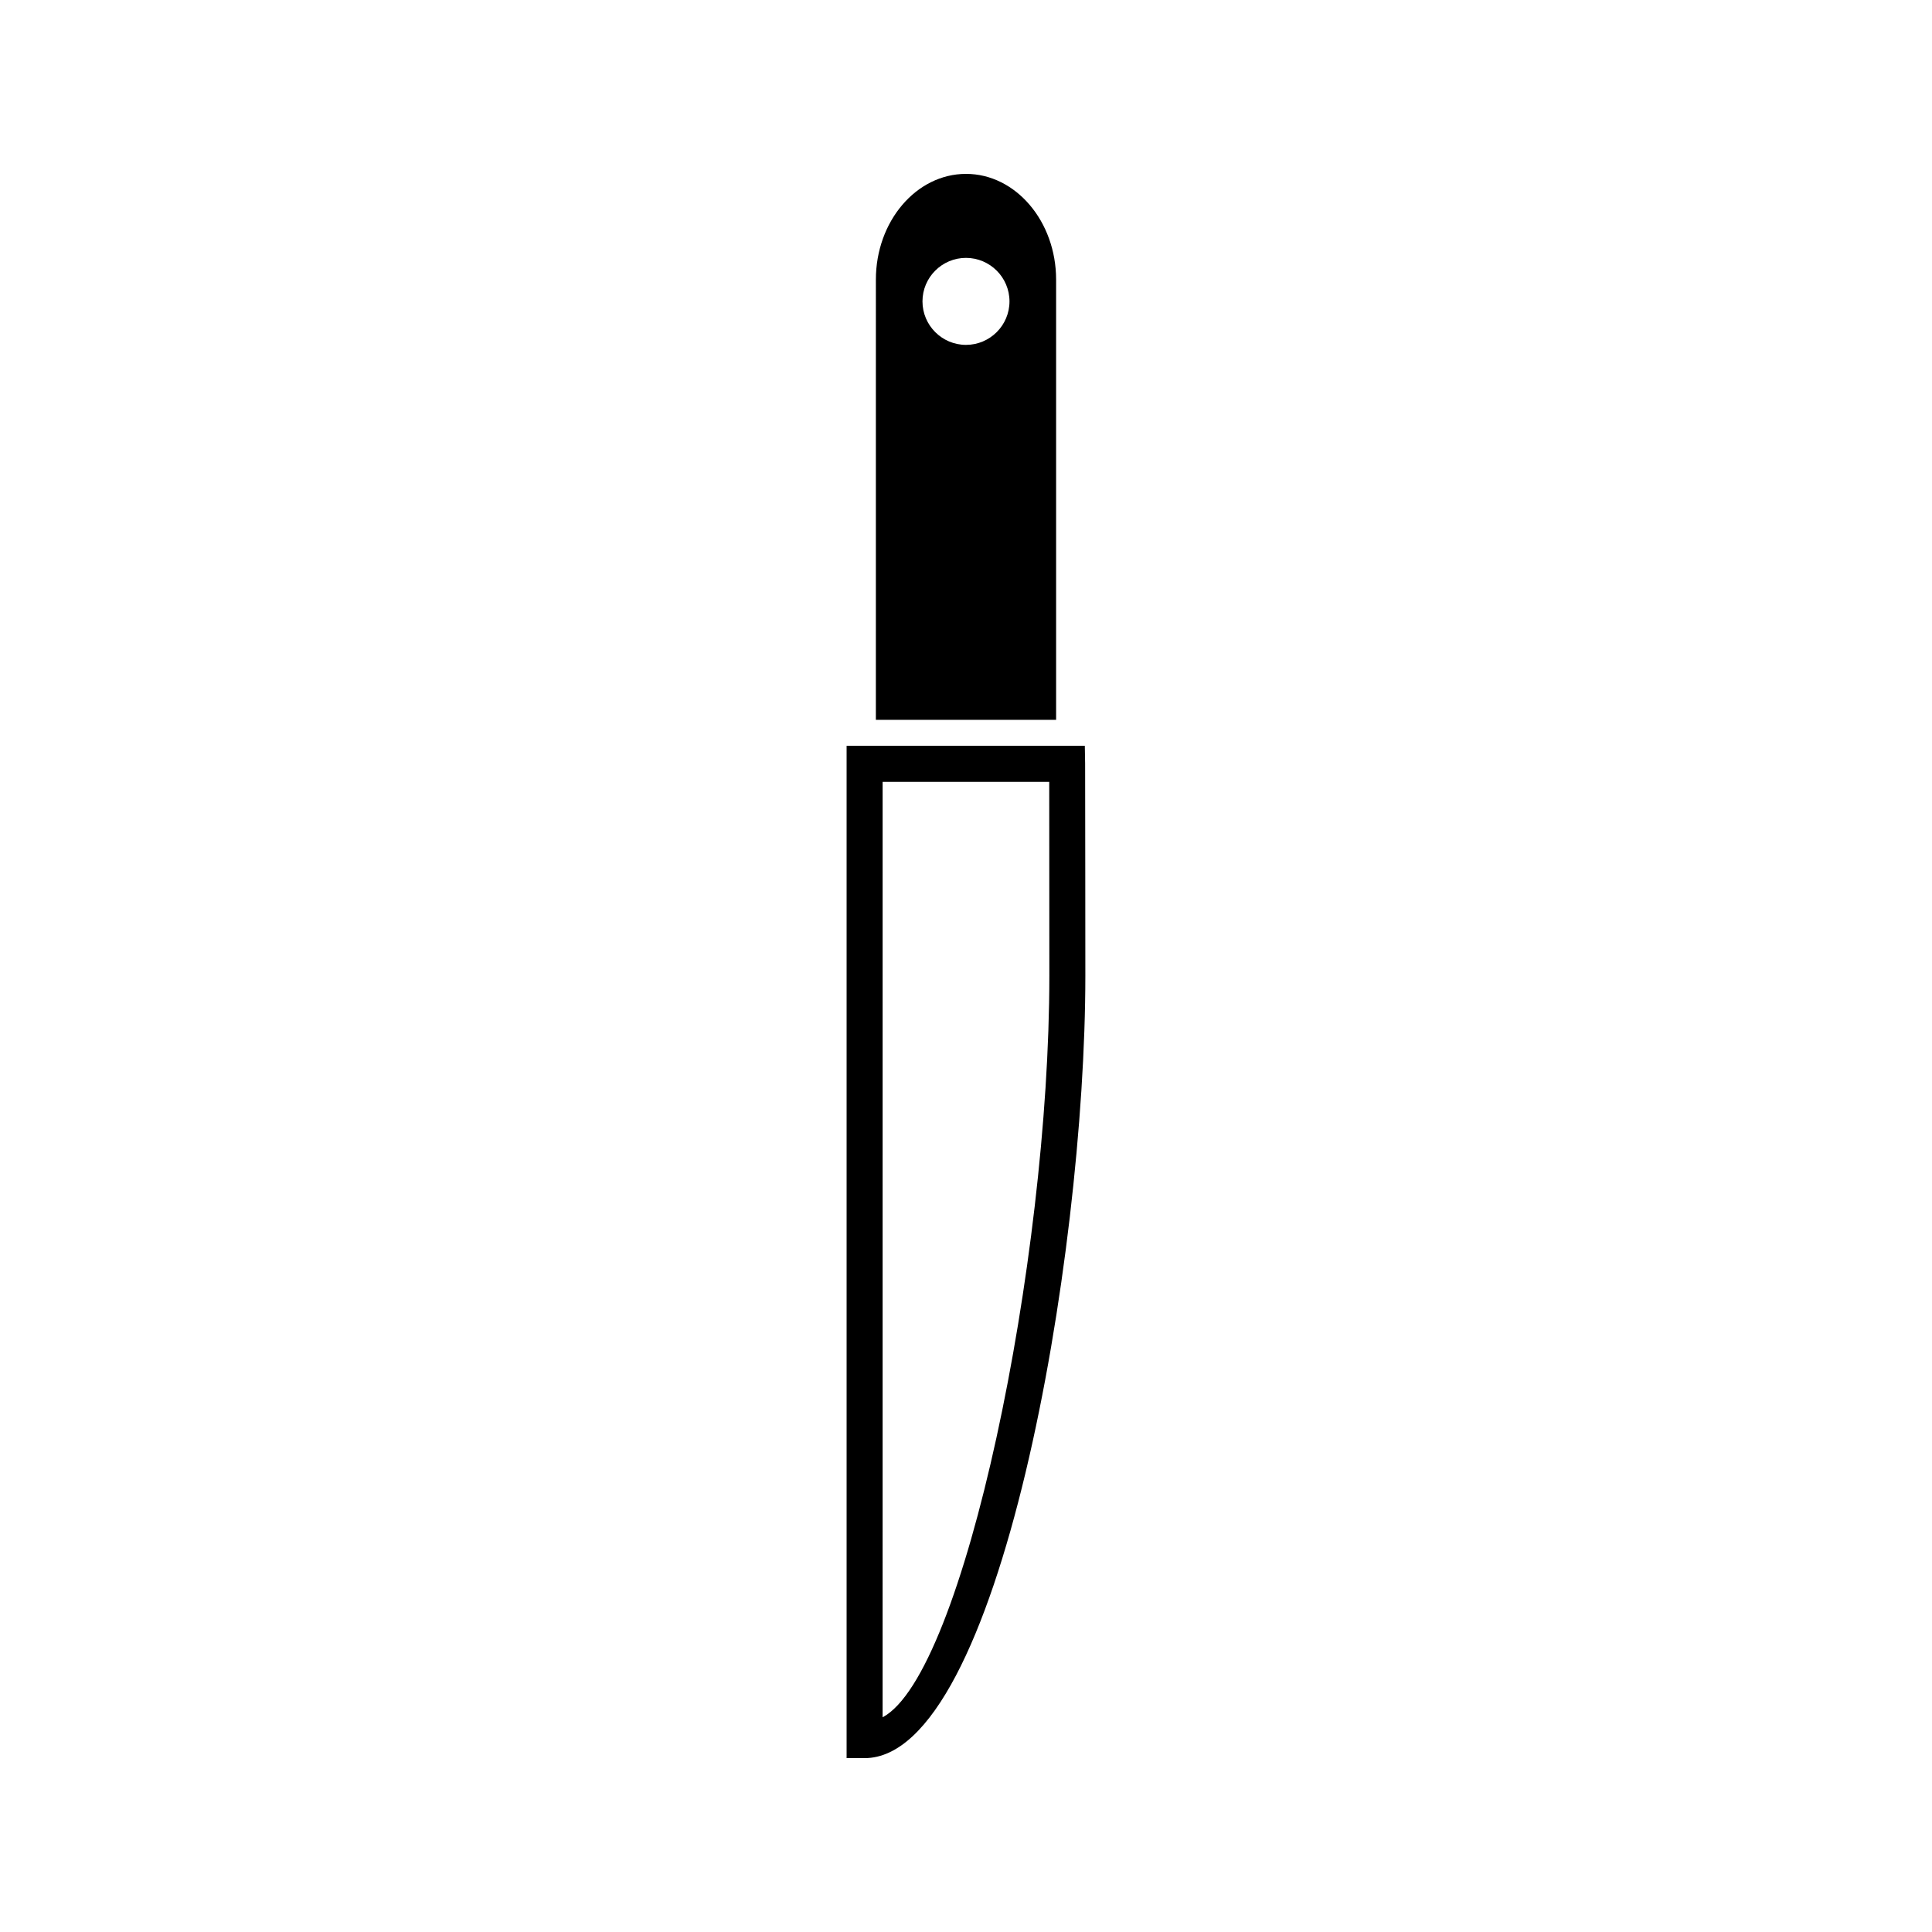
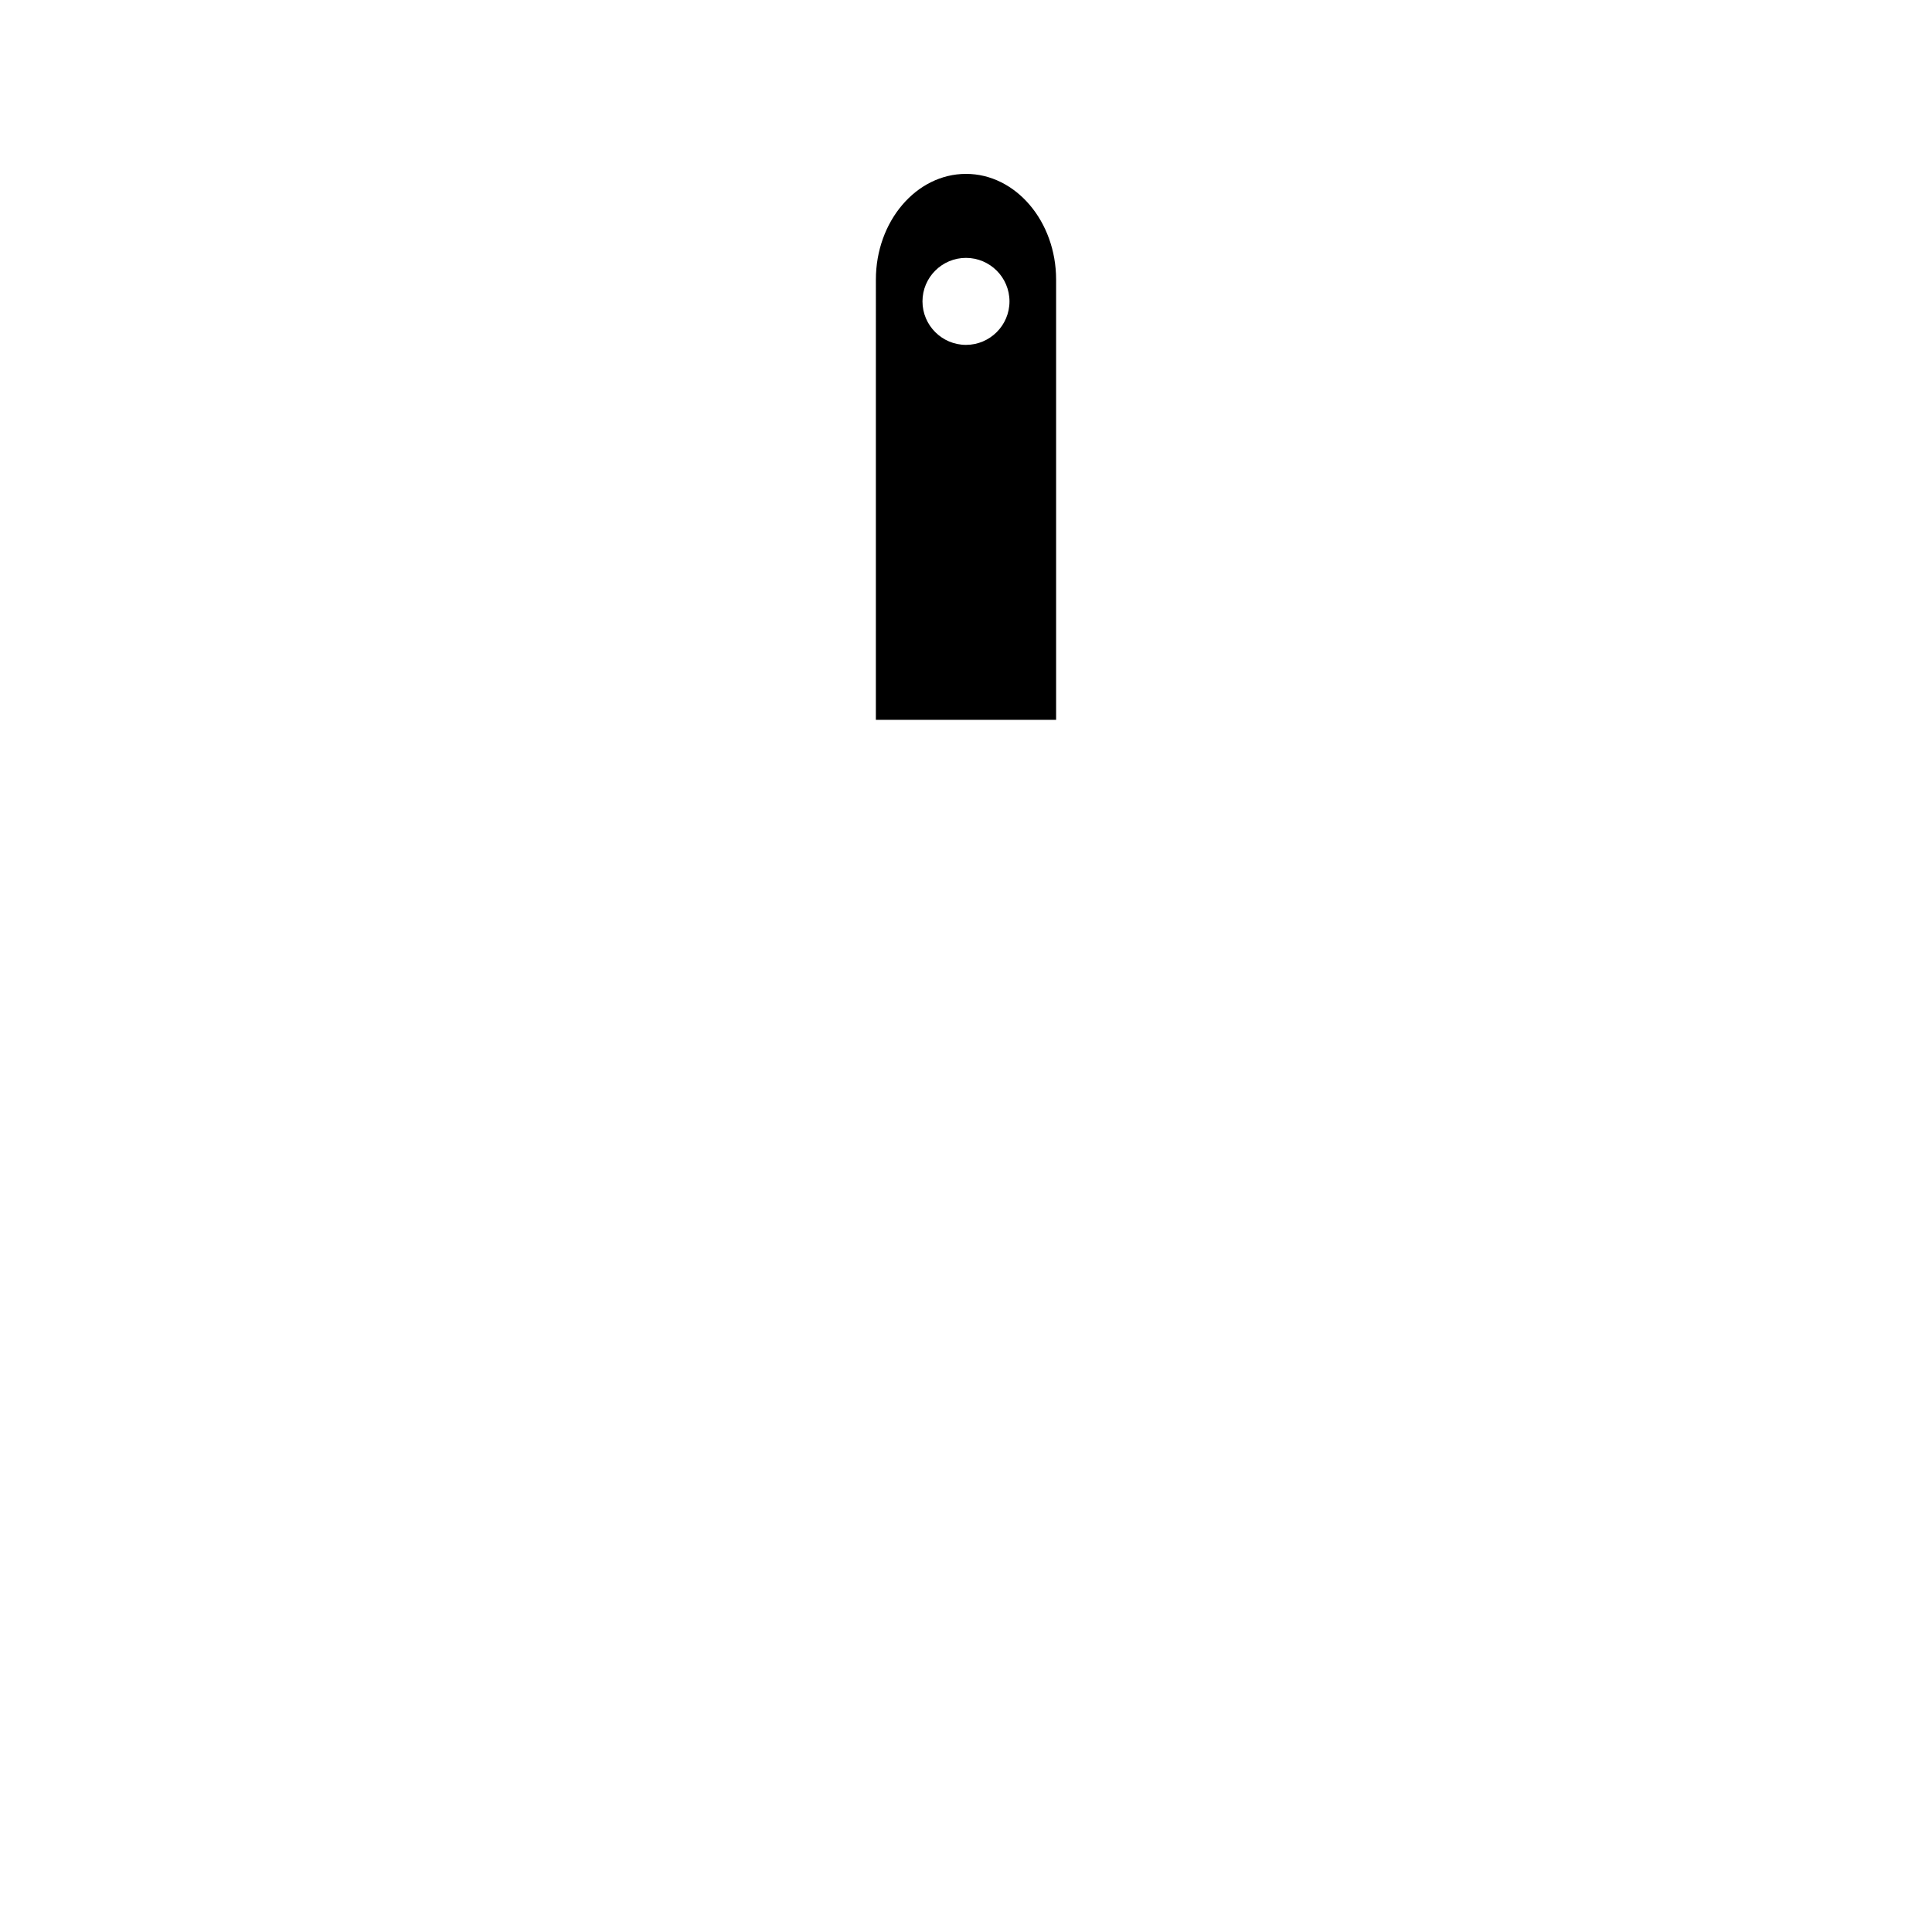
<svg xmlns="http://www.w3.org/2000/svg" fill="#000000" width="800px" height="800px" version="1.1" viewBox="144 144 512 512">
  <g>
    <path d="m423.88 218.12c0-15.473-10.723-28.047-23.883-28.039-13.172 0-23.883 12.574-23.879 28.035l-0.004 116.65h47.766zm-23.883 17.277c-6.356 0-11.531-5.176-11.531-11.531s5.176-11.523 11.523-11.523c6.359 0 11.535 5.176 11.535 11.531 0 6.344-5.172 11.52-11.527 11.523z" />
-     <path d="m431.57 346.34-0.082-4.691h-63.129v268.27l4.769 0.004c35.707 0 58.5-132.52 58.5-207.32 0-0.523-0.031-54.047-0.059-56.258zm-53.668 252.76 0.004-247.9h44.152c0.012 13.18 0.031 49.395 0.031 51.41-0.008 75.672-22.609 185.05-44.188 196.49z" />
  </g>
</svg>